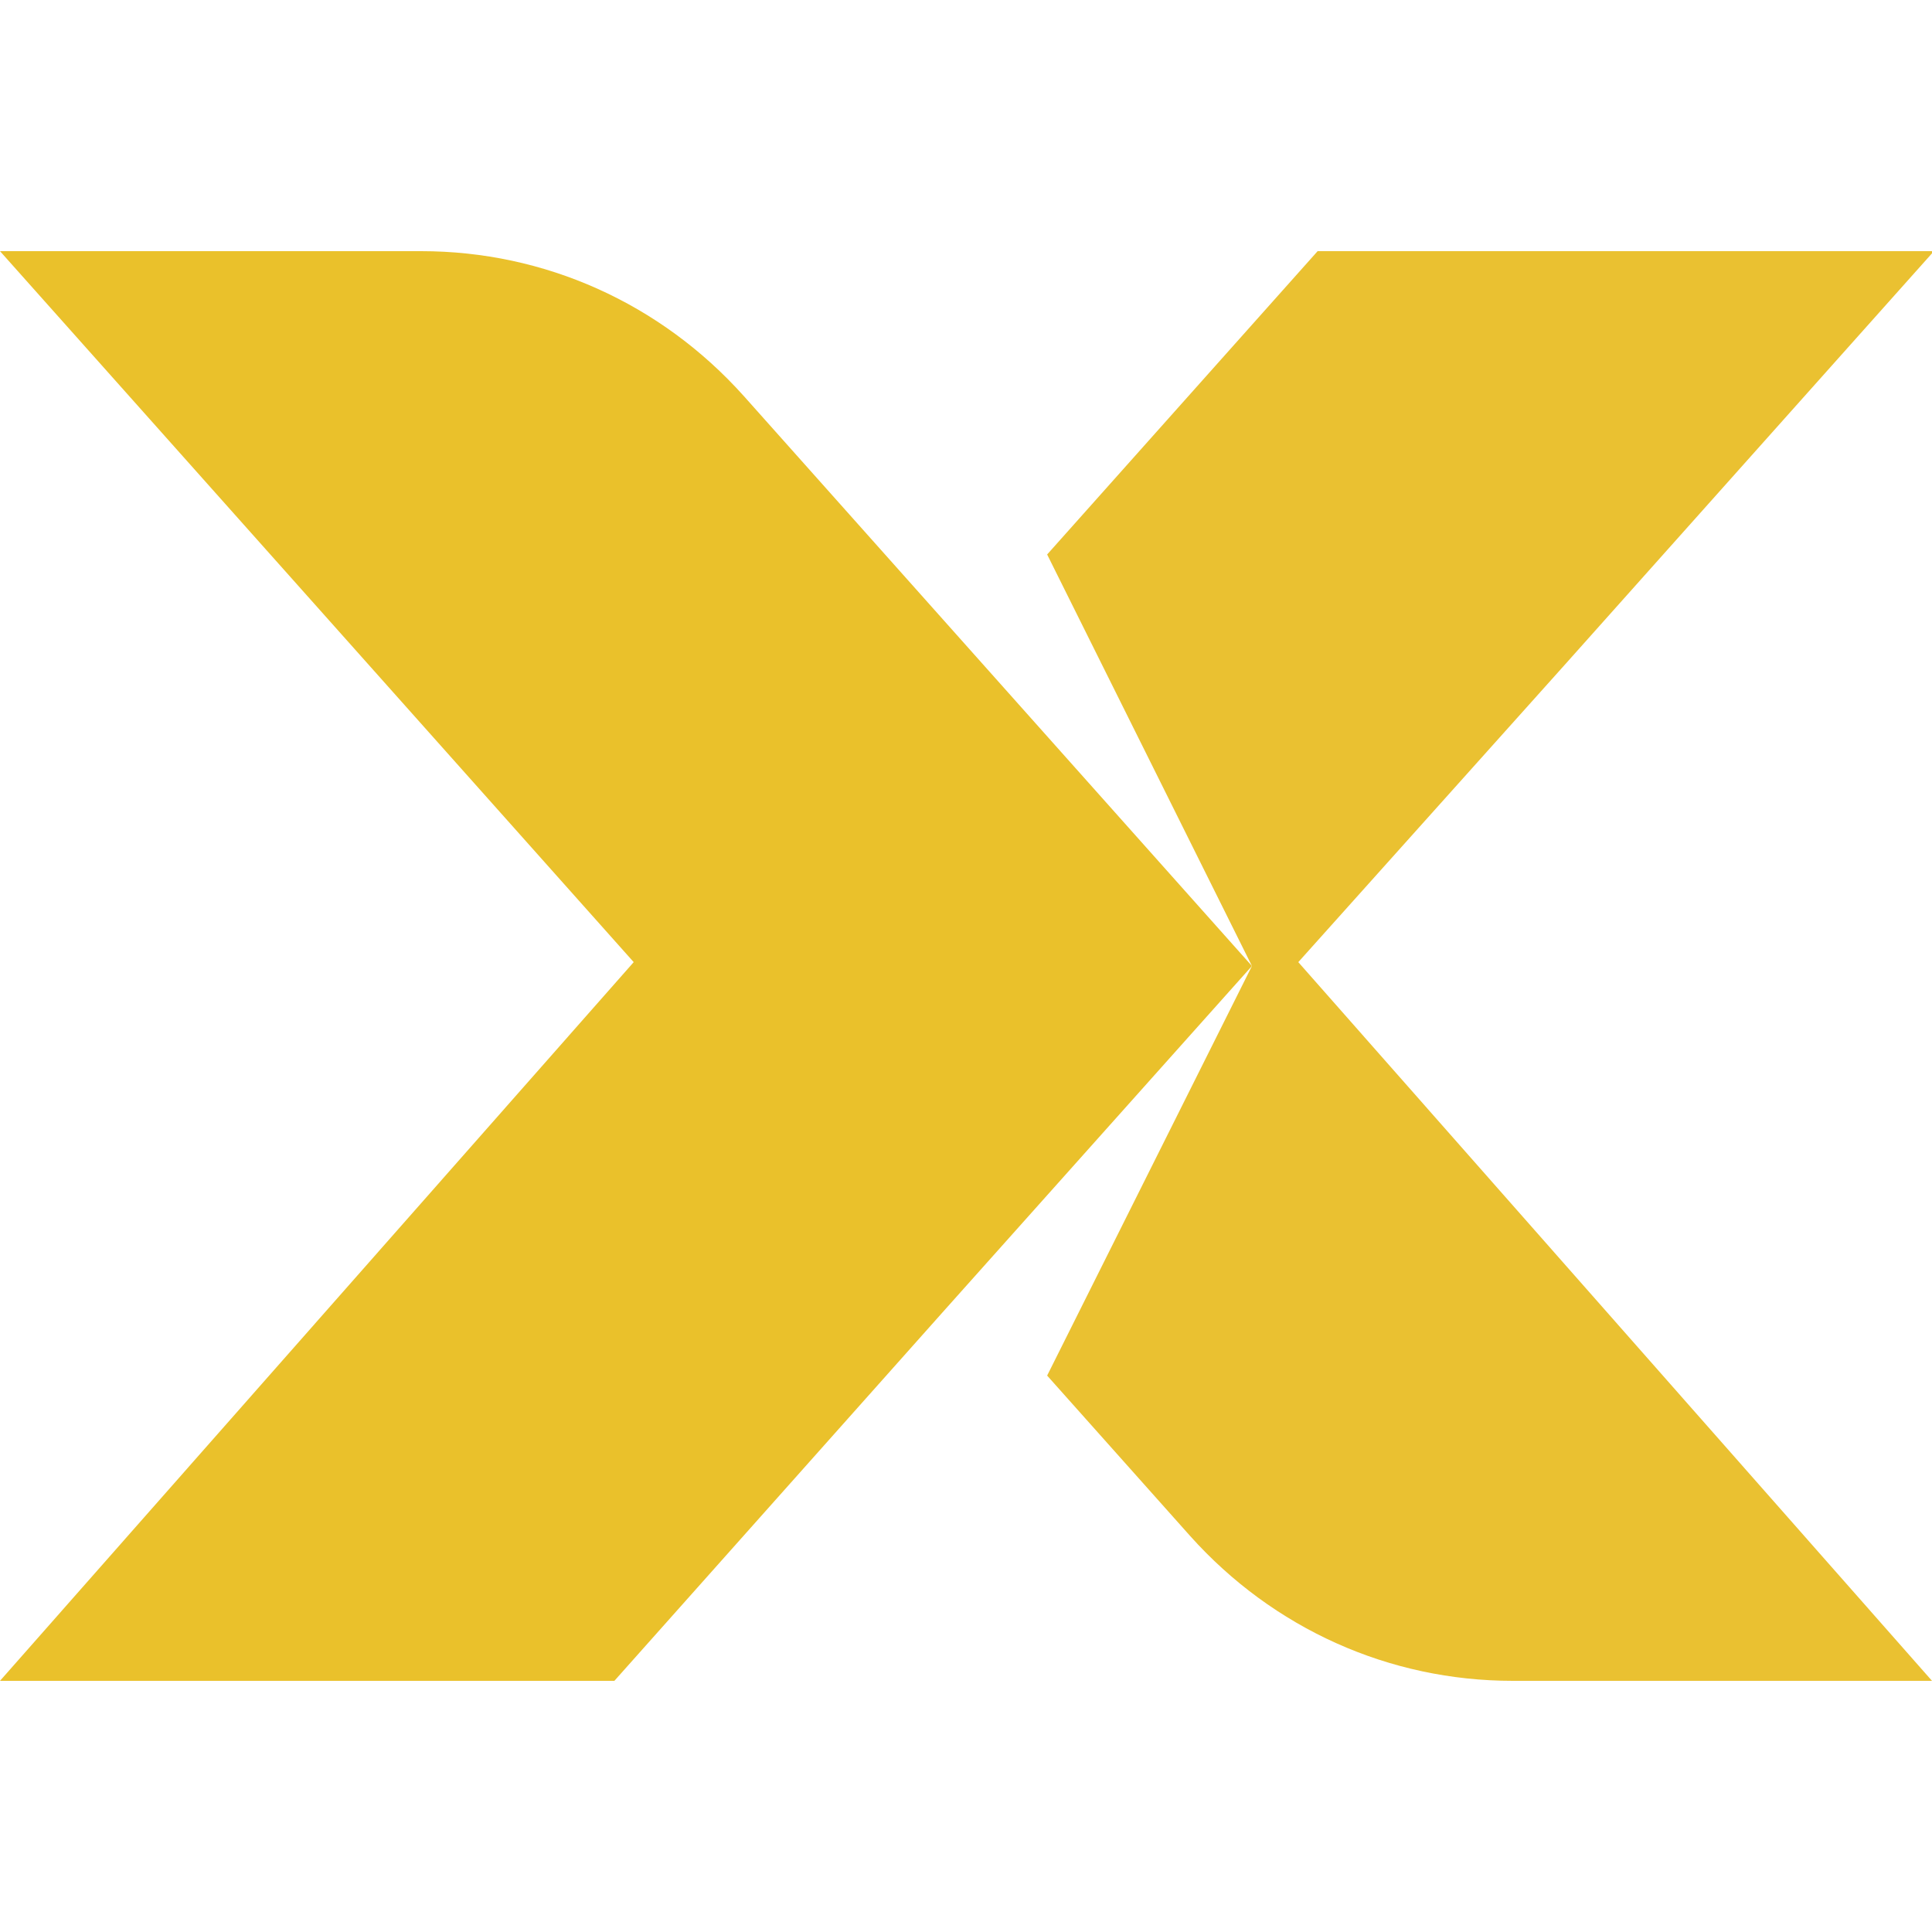
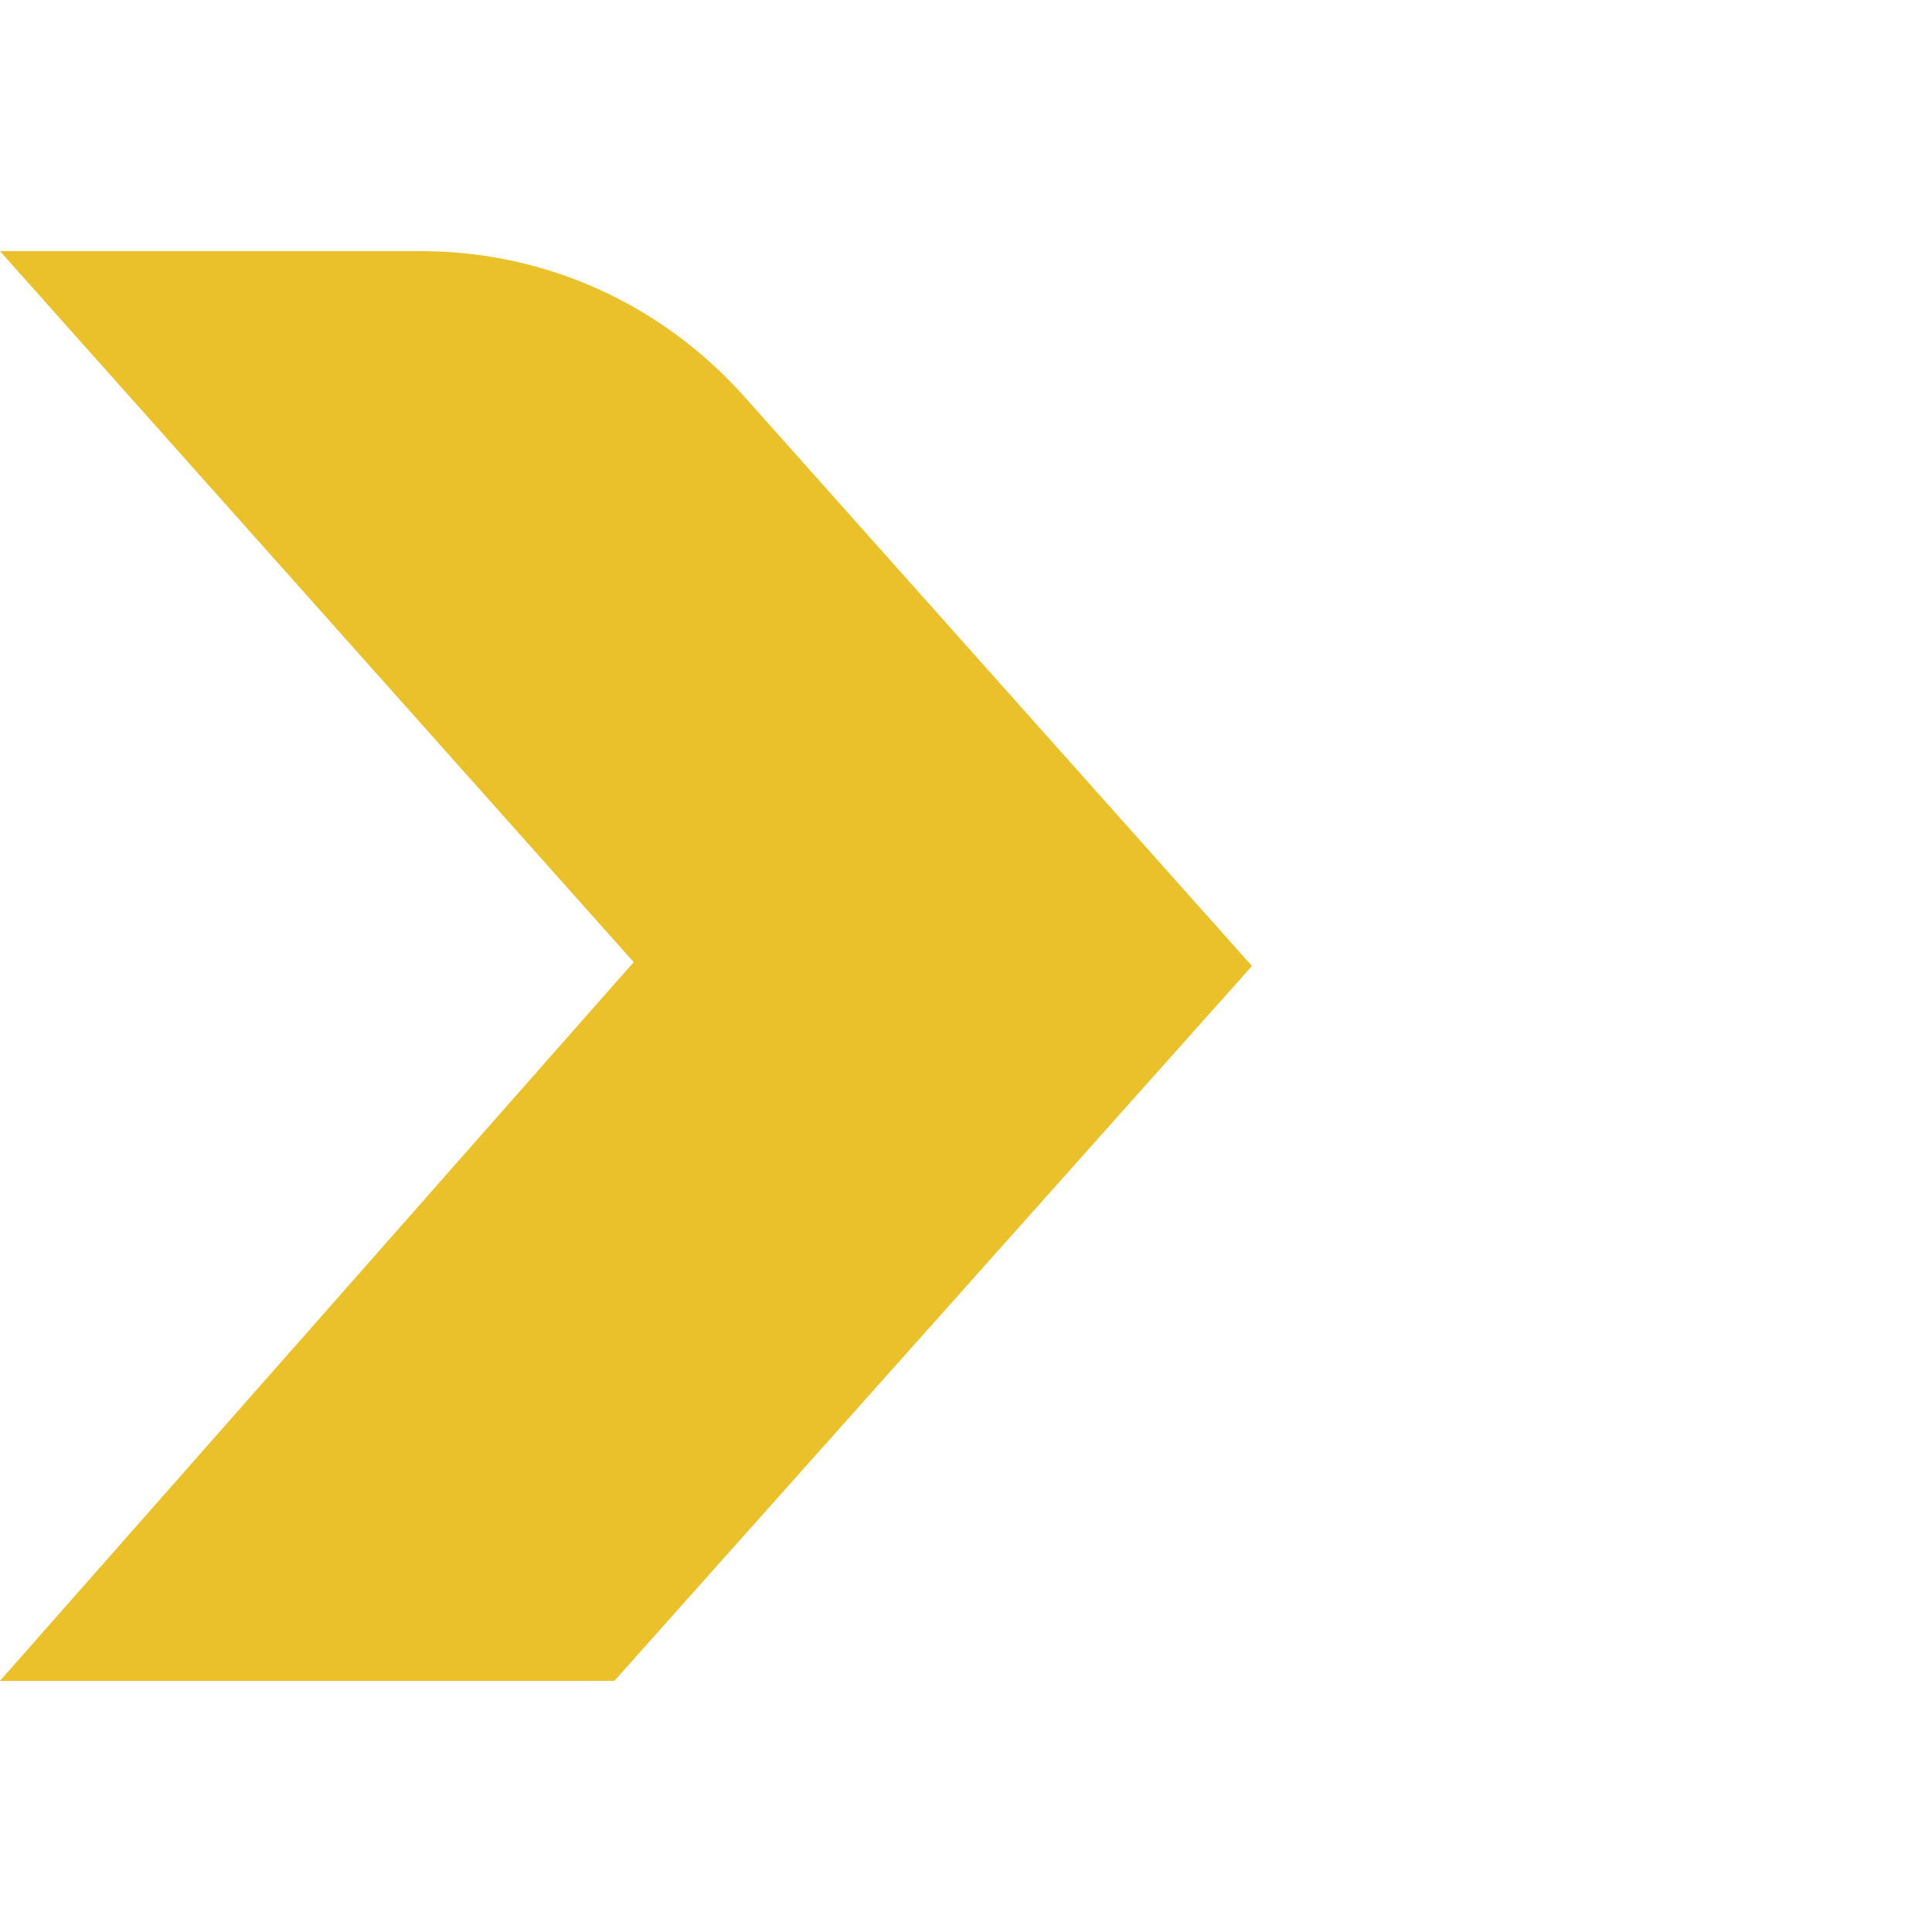
<svg xmlns="http://www.w3.org/2000/svg" id="Layer_1" data-name="Layer 1" version="1.1" viewBox="0 0 100 100">
  <defs>
    <style>
      .cls-1 {
        fill: #eac131;
      }

      .cls-1, .cls-2 {
        stroke-width: 0px;
      }

      .cls-2 {
        fill: #eac12b;
      }
    </style>
  </defs>
-   <path class="cls-1" d="M100,13h-31.8l-14,15.7,10.6,21.3-10.6,21.2,7.4,8.3c4.3,4.8,10.3,7.5,16.7,7.5h21.7l-32.8-37.2,13.8-15.4,19.1-21.4Z" />
-   <path class="cls-2" d="M64.8,50l-14.8-16.6-11.5-12.9c-4.3-4.8-10.3-7.5-16.7-7.5H0l32.8,36.8L0,87h31.8l17.1-19.2,15.9-17.8Z" />
+   <path class="cls-2" d="M64.8,50l-14.8-16.6-11.5-12.9c-4.3-4.8-10.3-7.5-16.7-7.5H0l32.8,36.8L0,87h31.8Z" />
</svg>